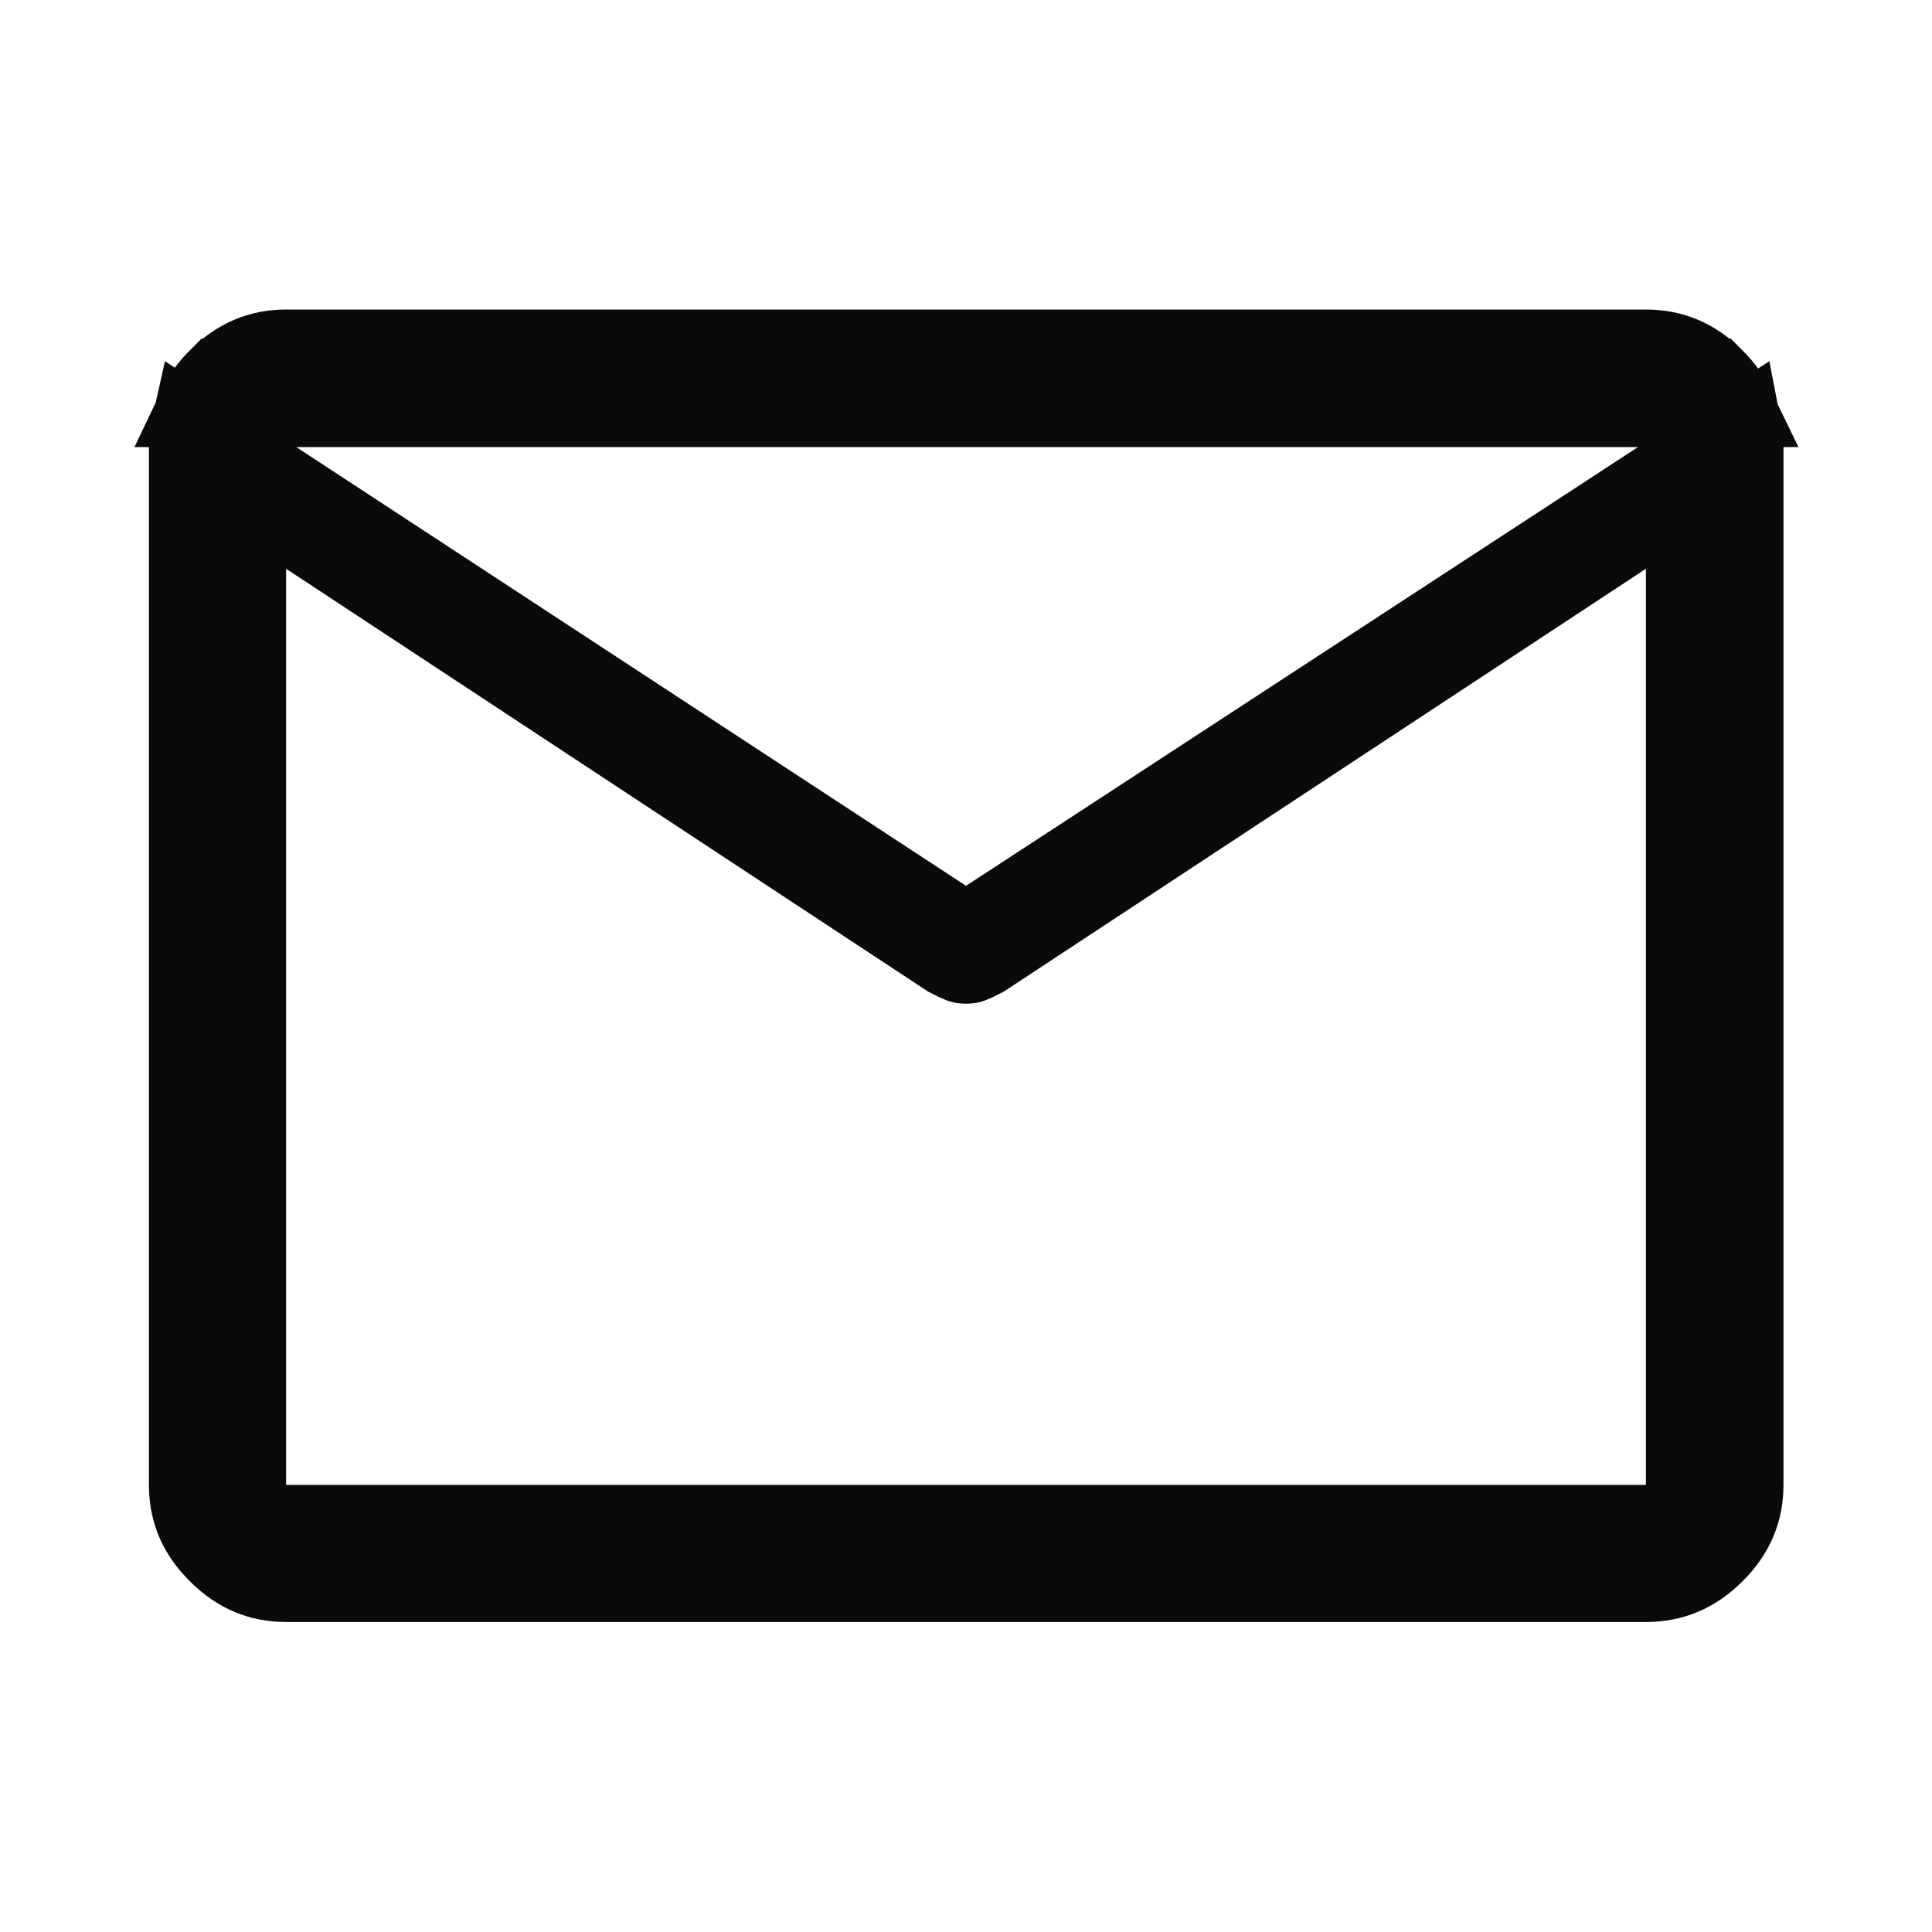
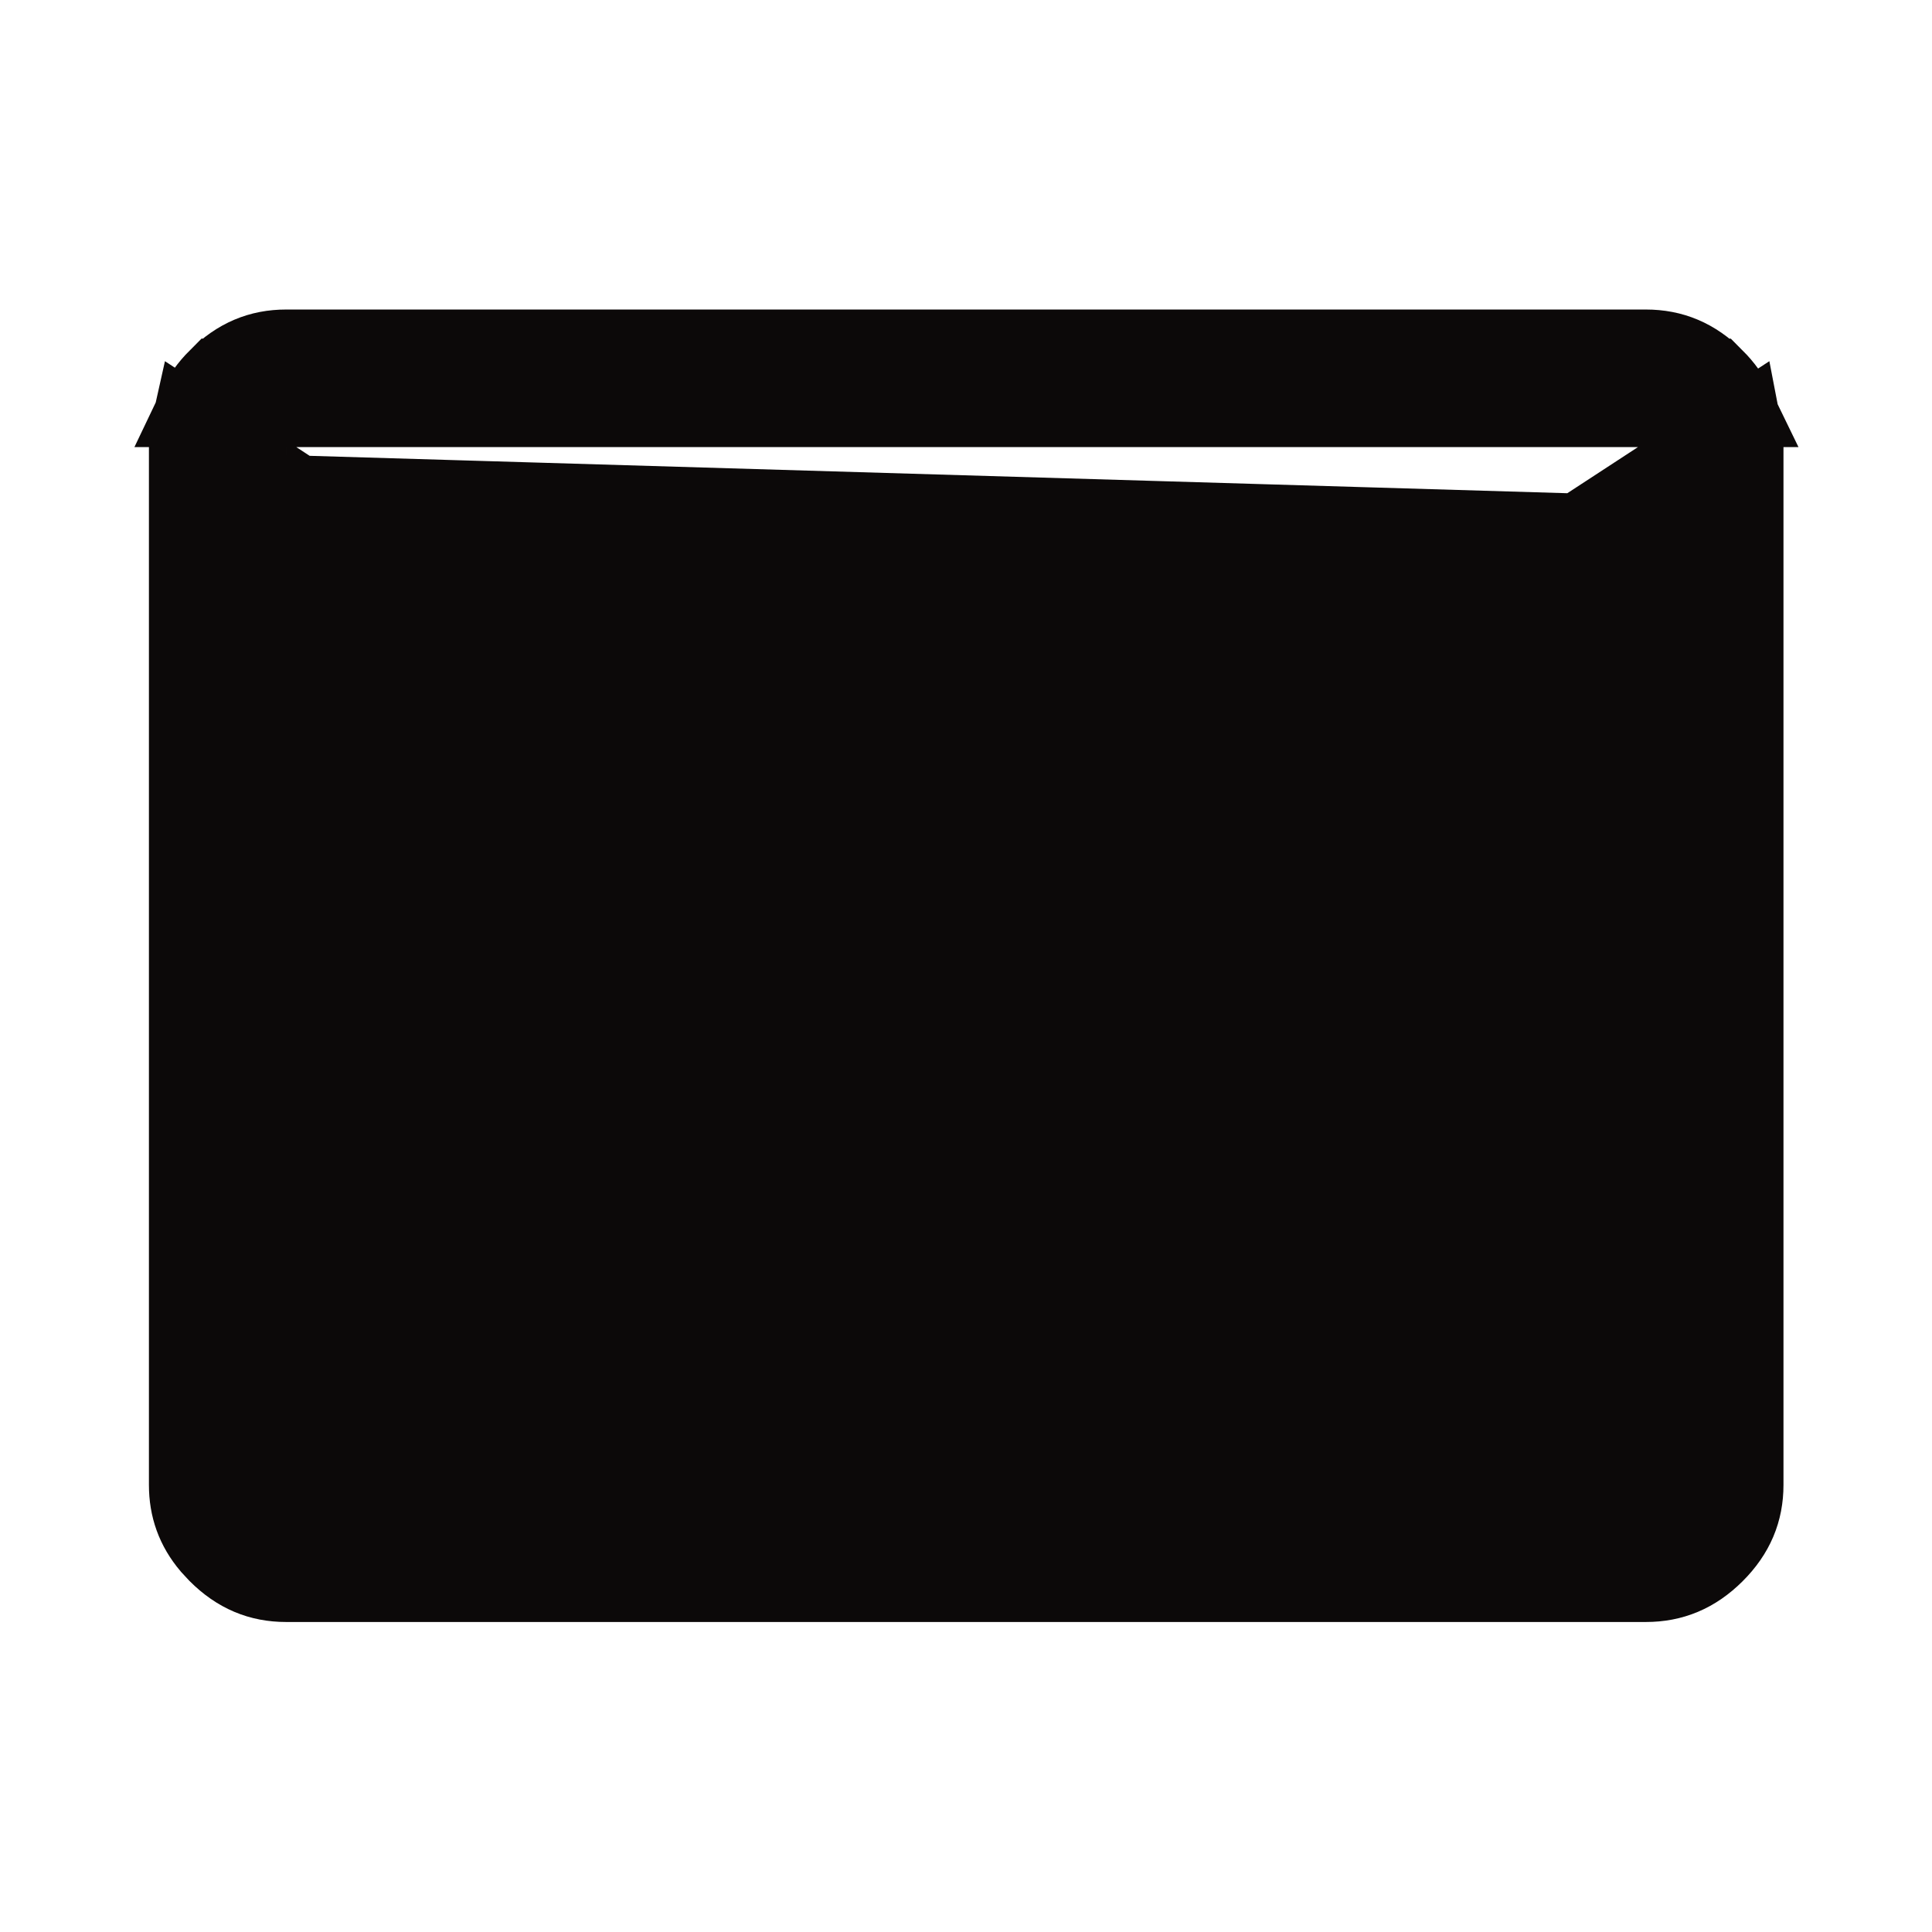
<svg xmlns="http://www.w3.org/2000/svg" fill="none" height="100%" overflow="visible" preserveAspectRatio="none" style="display: block;" viewBox="0 0 24 24" width="100%">
  <g id="Email Icon">
-     <path d="M3.054 5.742V18.946H20.946V6.139L20.171 6.648L12.215 11.887C12.154 11.918 12.102 11.944 12.056 11.962C12.053 11.963 12.037 11.968 12 11.968C11.963 11.968 11.946 11.963 11.943 11.962C11.898 11.944 11.845 11.919 11.784 11.887L4.054 6.796V6.396L11.726 11.422L12 11.602L12.273 11.423L20.62 5.973L21.631 5.312C21.646 5.389 21.655 5.47 21.655 5.554V18.446C21.655 18.767 21.543 19.041 21.294 19.289C21.045 19.537 20.77 19.649 20.446 19.649H3.554C3.232 19.649 2.959 19.537 2.711 19.289L2.624 19.195C2.436 18.973 2.35 18.728 2.35 18.446V5.554L2.355 5.435C2.36 5.388 2.367 5.343 2.377 5.299L3.054 5.742ZM3.554 4.345H20.446C20.77 4.345 21.044 4.458 21.293 4.707H21.294C21.404 4.817 21.485 4.932 21.544 5.054H2.461C2.519 4.932 2.601 4.816 2.711 4.706H2.712C2.96 4.457 3.233 4.345 3.554 4.345Z" fill="#0C0909" id="Vector" stroke="#0C0909" />
+     <path d="M3.054 5.742V18.946V6.139L20.171 6.648L12.215 11.887C12.154 11.918 12.102 11.944 12.056 11.962C12.053 11.963 12.037 11.968 12 11.968C11.963 11.968 11.946 11.963 11.943 11.962C11.898 11.944 11.845 11.919 11.784 11.887L4.054 6.796V6.396L11.726 11.422L12 11.602L12.273 11.423L20.62 5.973L21.631 5.312C21.646 5.389 21.655 5.47 21.655 5.554V18.446C21.655 18.767 21.543 19.041 21.294 19.289C21.045 19.537 20.77 19.649 20.446 19.649H3.554C3.232 19.649 2.959 19.537 2.711 19.289L2.624 19.195C2.436 18.973 2.35 18.728 2.35 18.446V5.554L2.355 5.435C2.36 5.388 2.367 5.343 2.377 5.299L3.054 5.742ZM3.554 4.345H20.446C20.77 4.345 21.044 4.458 21.293 4.707H21.294C21.404 4.817 21.485 4.932 21.544 5.054H2.461C2.519 4.932 2.601 4.816 2.711 4.706H2.712C2.96 4.457 3.233 4.345 3.554 4.345Z" fill="#0C0909" id="Vector" stroke="#0C0909" />
  </g>
</svg>